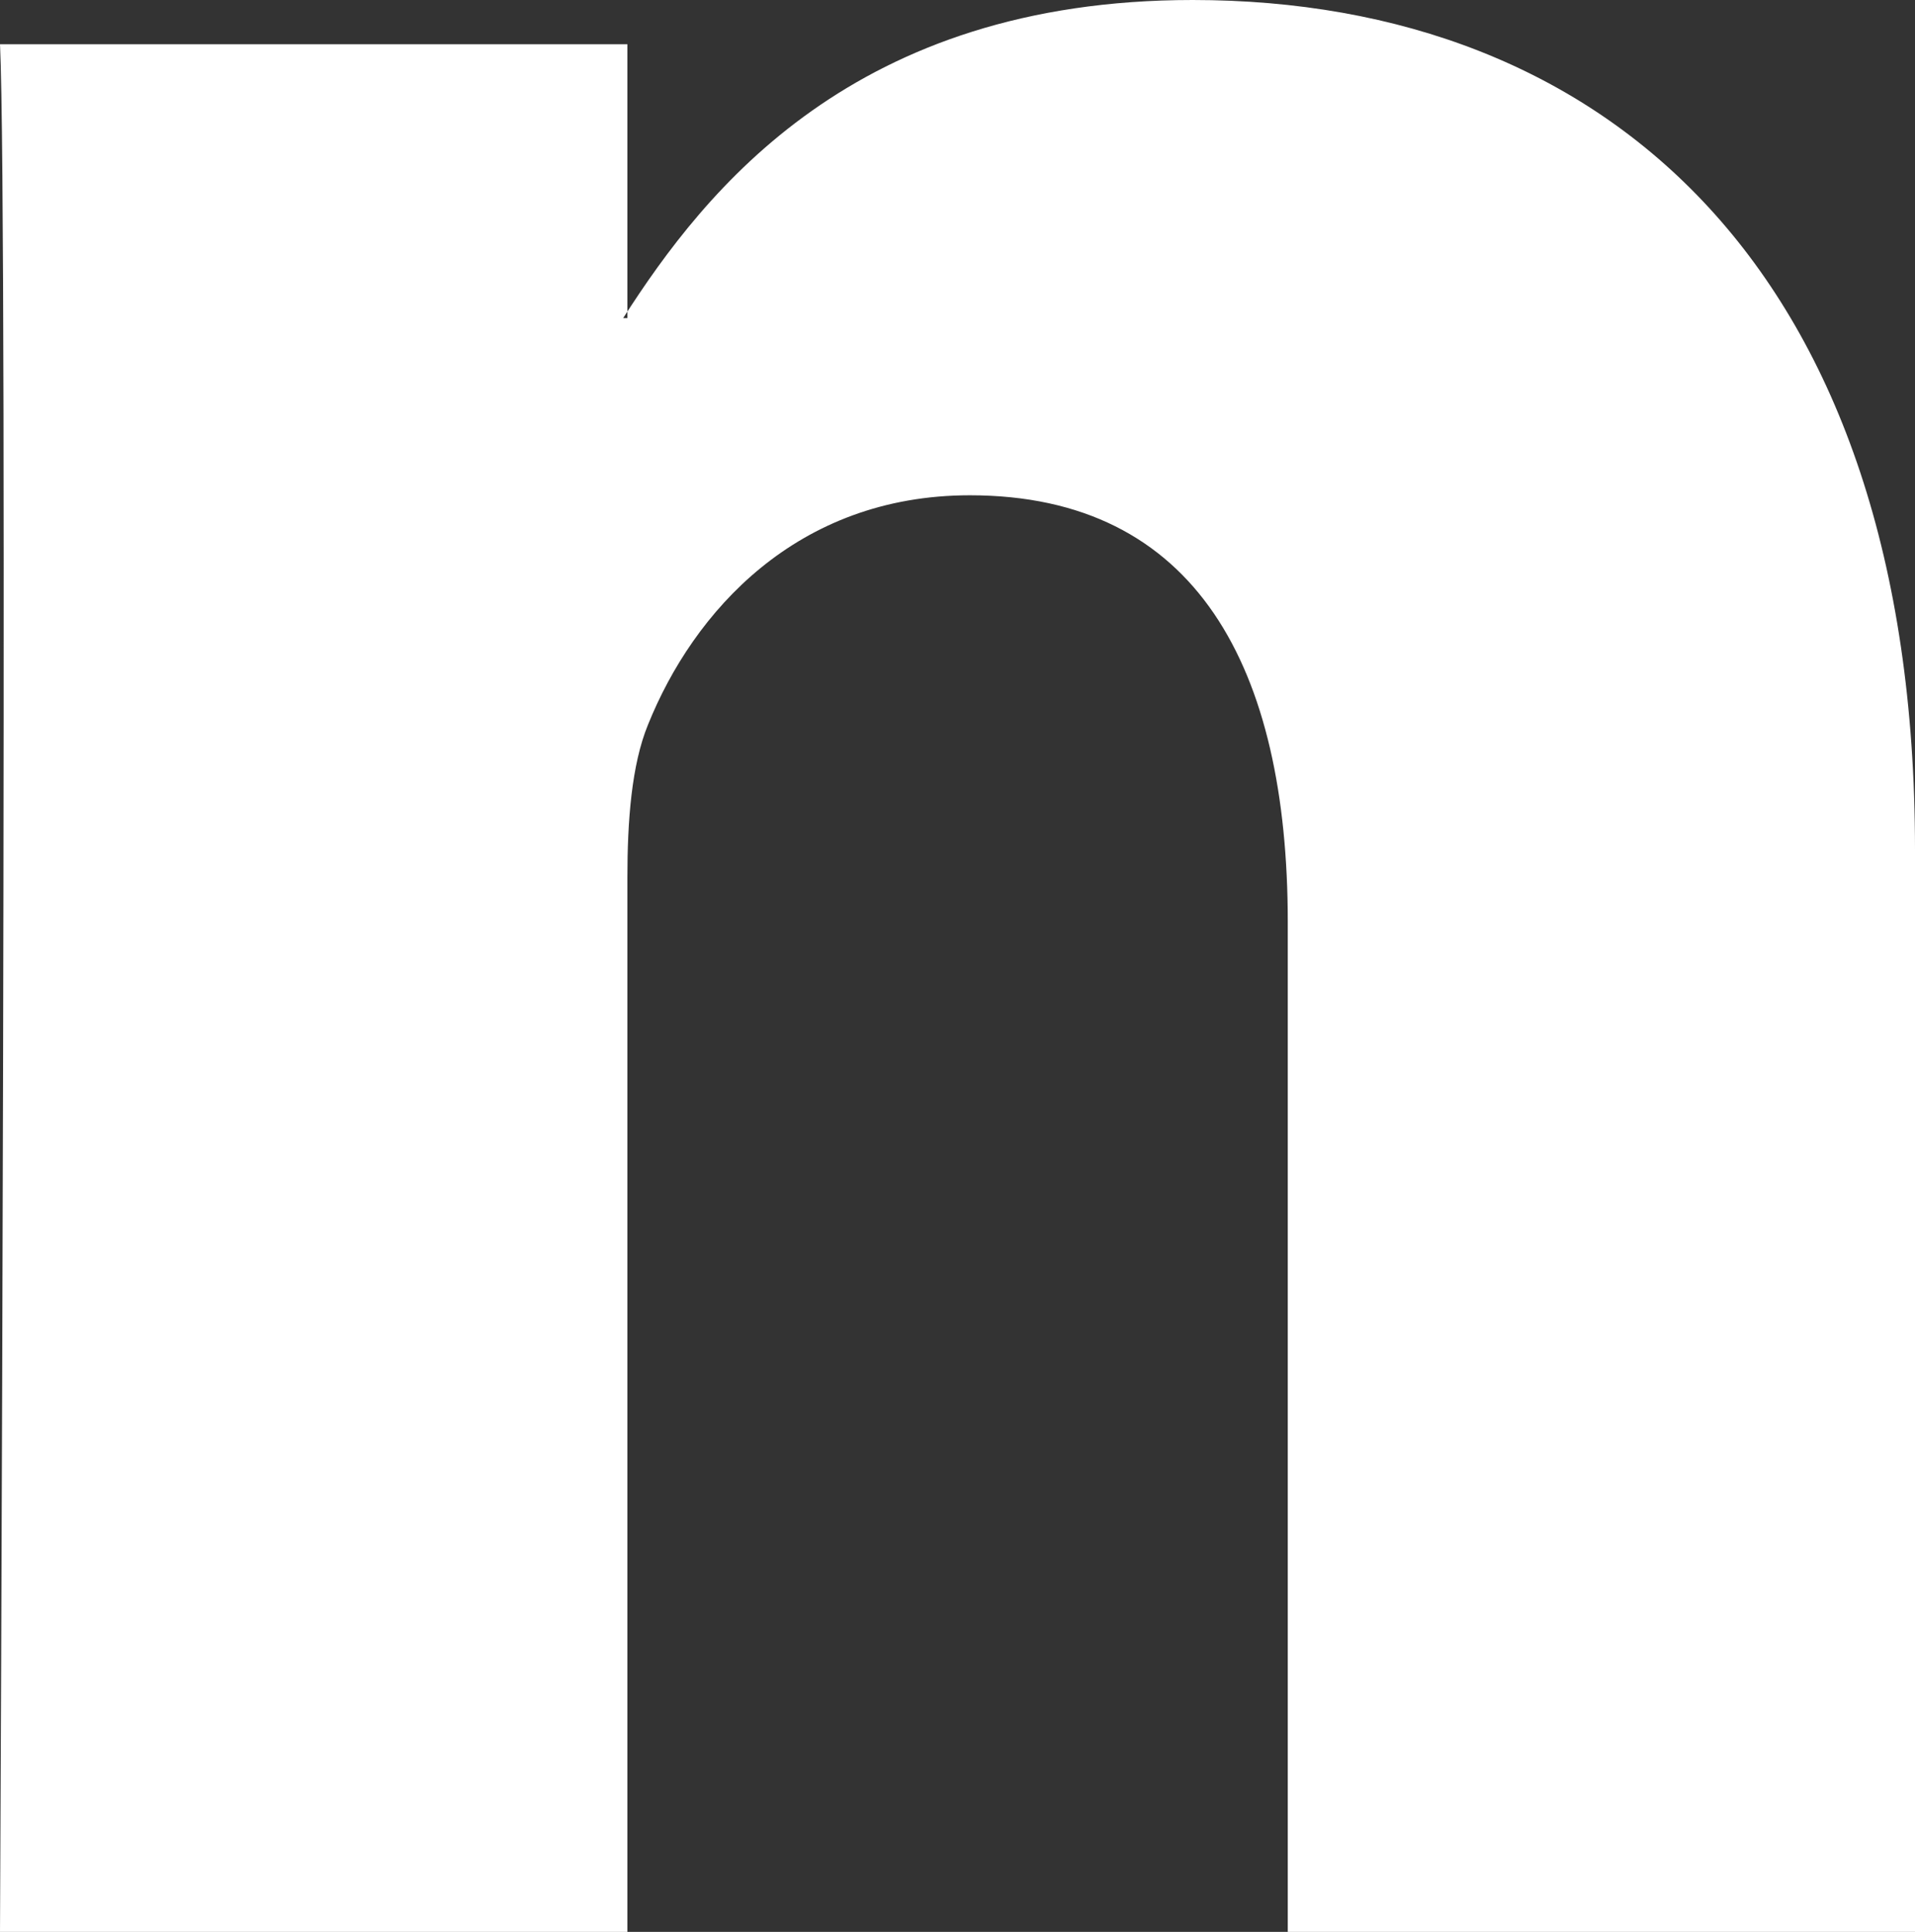
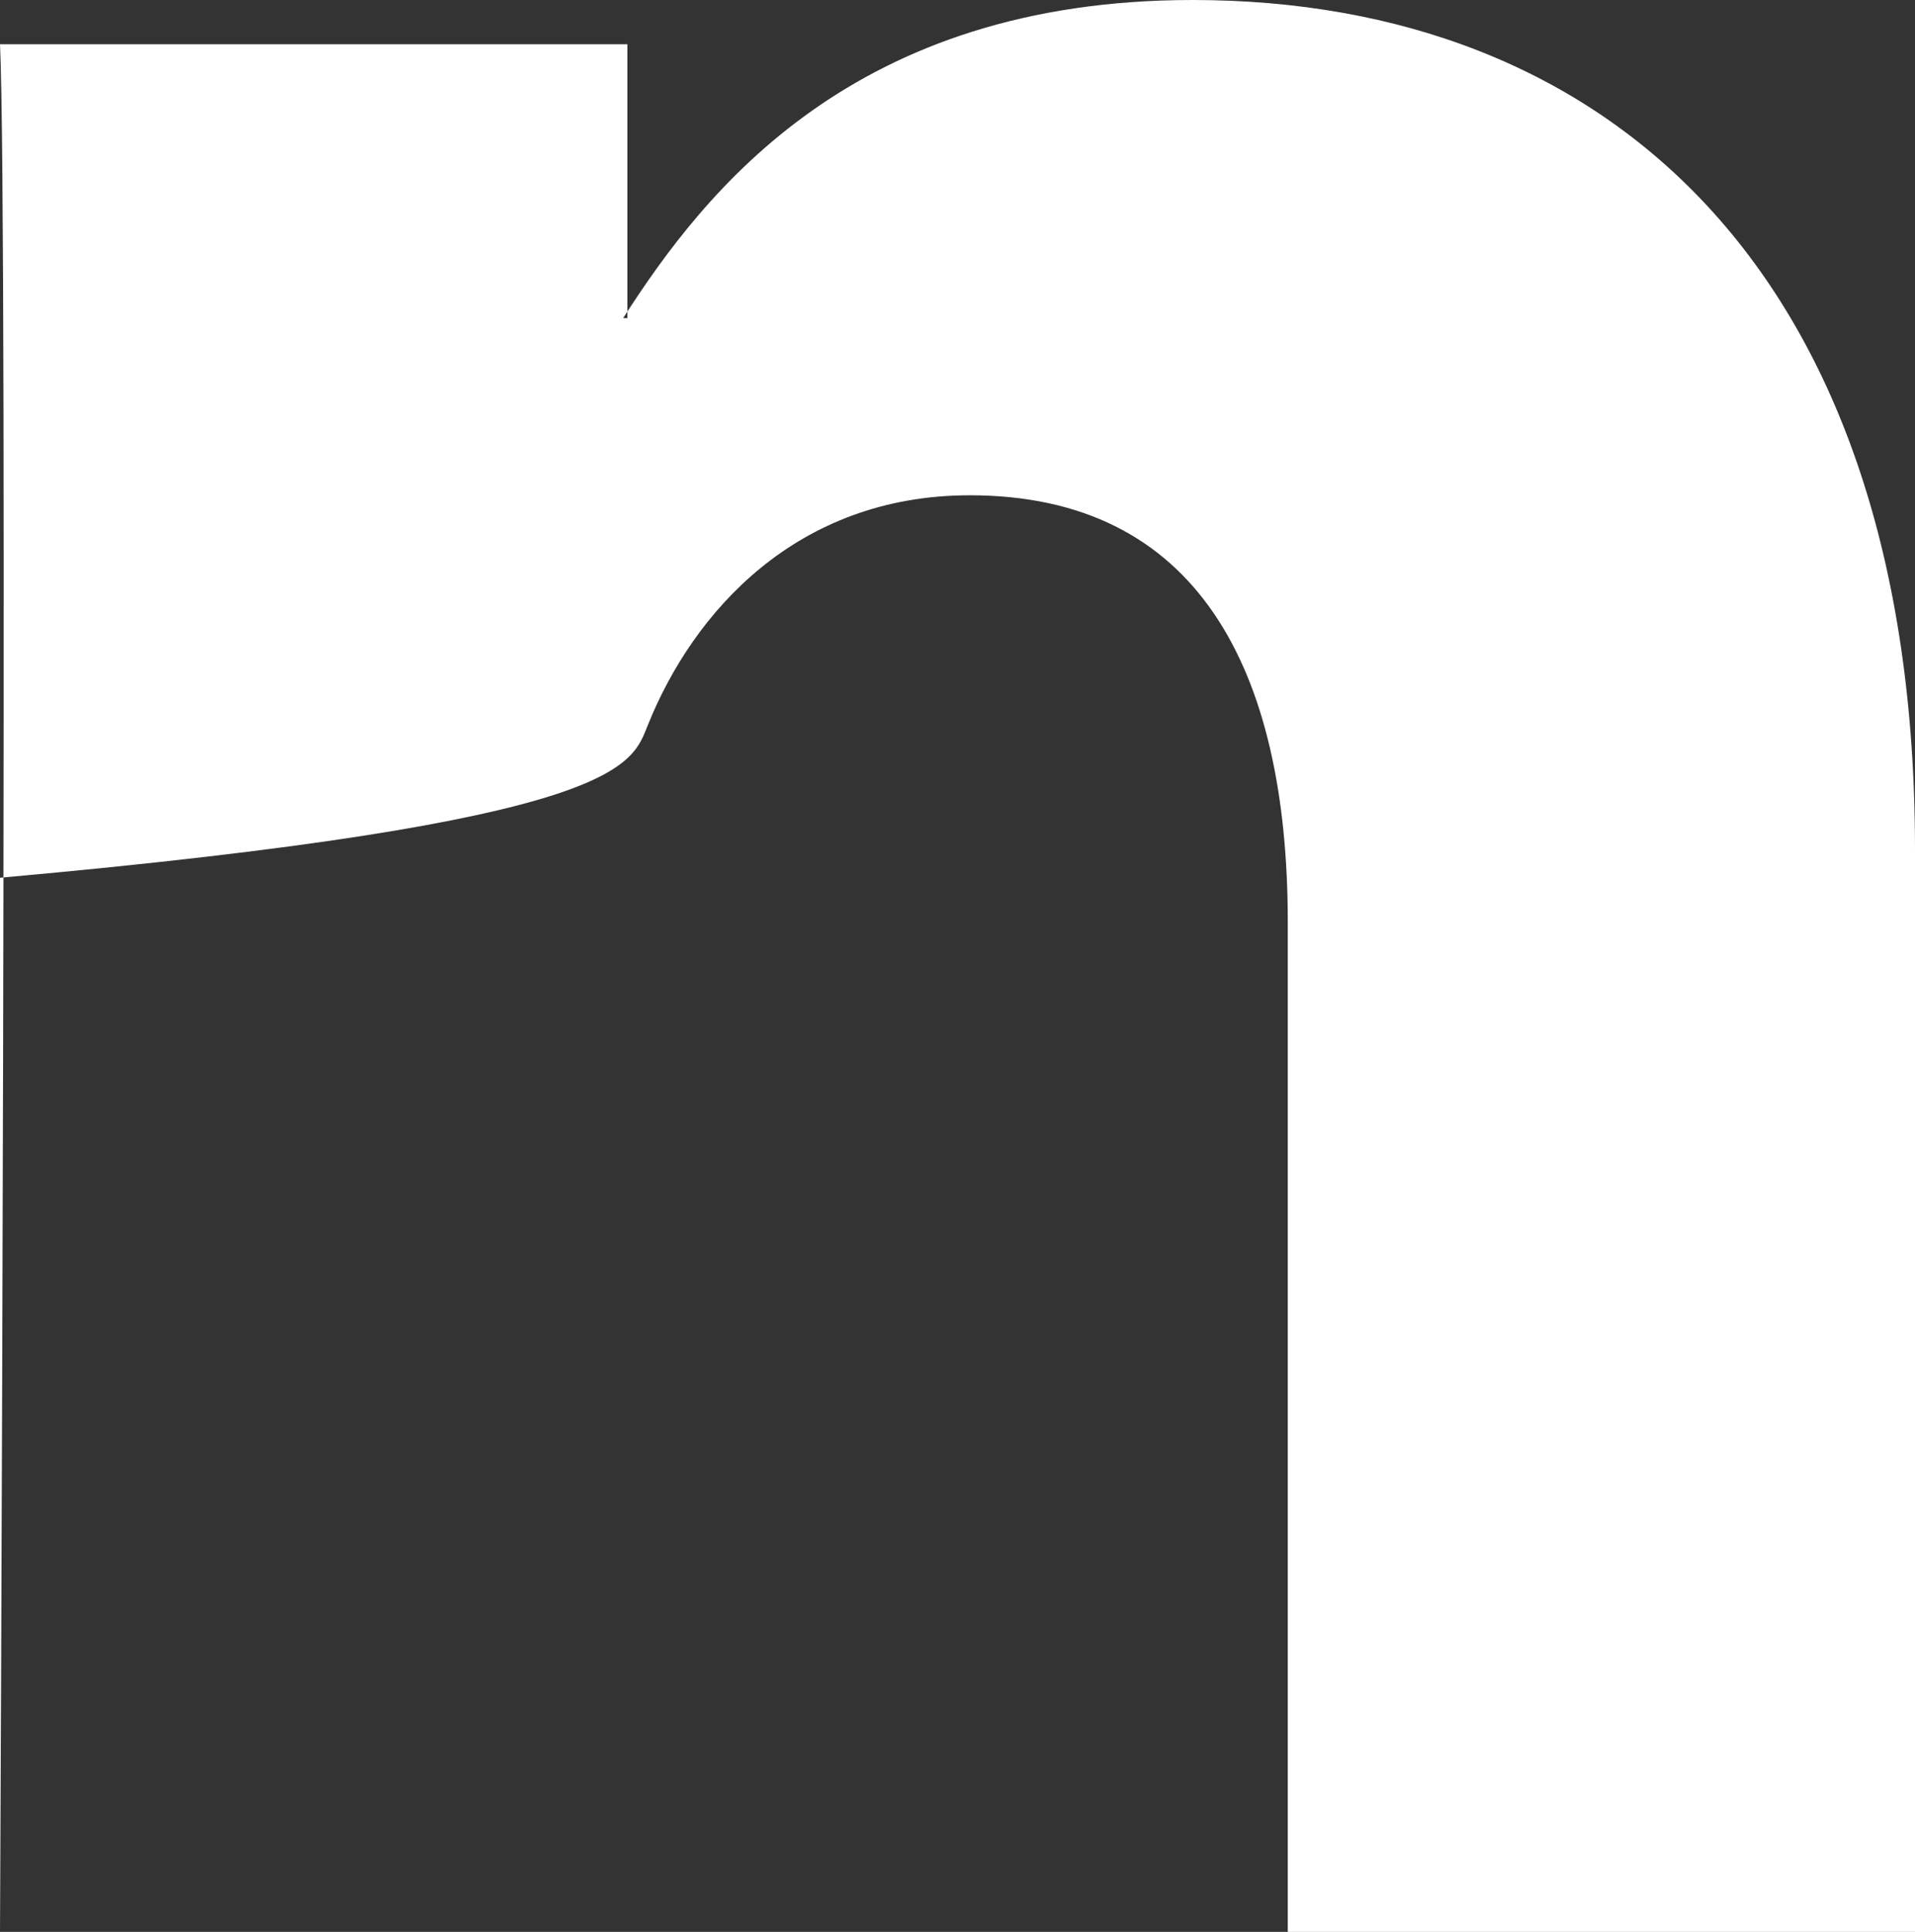
<svg xmlns="http://www.w3.org/2000/svg" fill="none" height="100%" overflow="visible" preserveAspectRatio="none" style="display: block;" viewBox="0 0 11.782 11.885" width="100%">
  <rect x="0" y="0" width="11.782" height="11.885" fill="#333333" stroke="none" />
-   <path clip-rule="evenodd" d="M0 11.885H3.86V5.4C3.86 5.053 3.885 4.706 3.987 4.458C4.266 3.765 4.901 3.047 5.967 3.047C7.364 3.047 7.923 4.112 7.923 5.673V11.885H11.782V5.227C11.782 1.66 9.878 0 7.338 0C5.256 0 4.342 1.164 3.834 1.957H3.86V0.272H8.69902e-05C0.051 1.362 0 11.885 0 11.885Z" fill="white" fill-rule="evenodd" id="Vector" />
+   <path clip-rule="evenodd" d="M0 11.885V5.4C3.86 5.053 3.885 4.706 3.987 4.458C4.266 3.765 4.901 3.047 5.967 3.047C7.364 3.047 7.923 4.112 7.923 5.673V11.885H11.782V5.227C11.782 1.66 9.878 0 7.338 0C5.256 0 4.342 1.164 3.834 1.957H3.86V0.272H8.69902e-05C0.051 1.362 0 11.885 0 11.885Z" fill="white" fill-rule="evenodd" id="Vector" />
</svg>